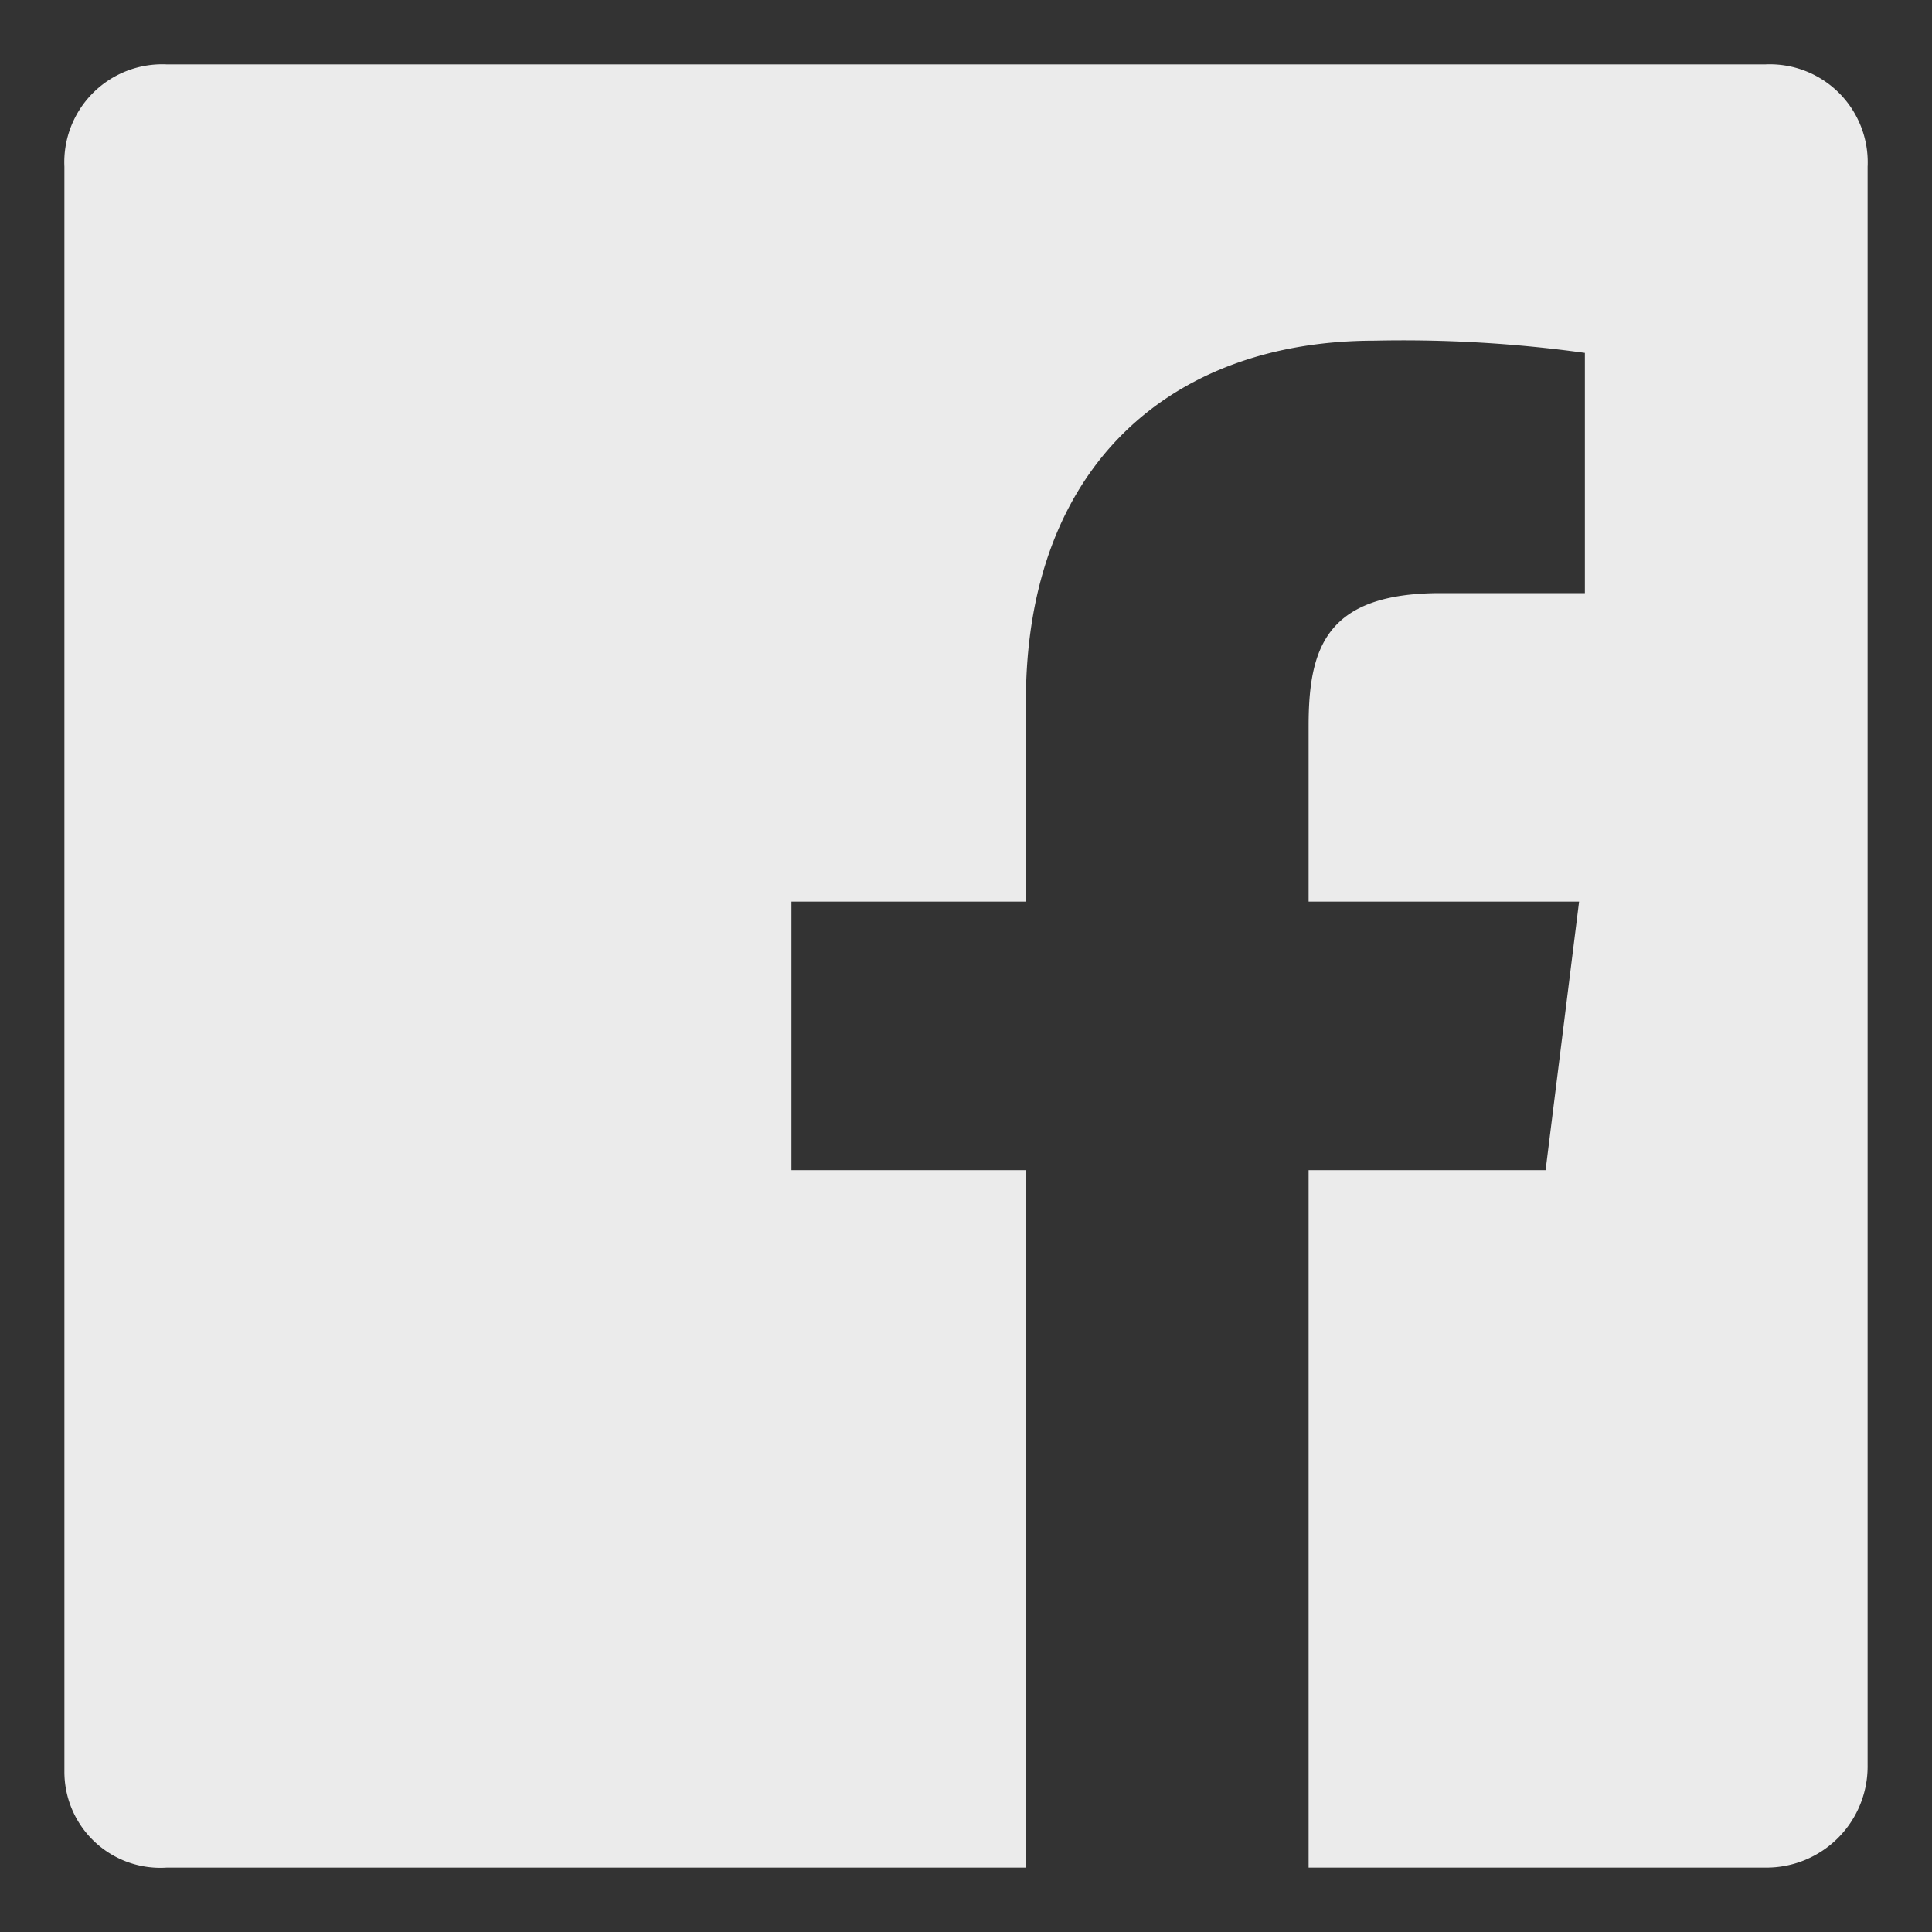
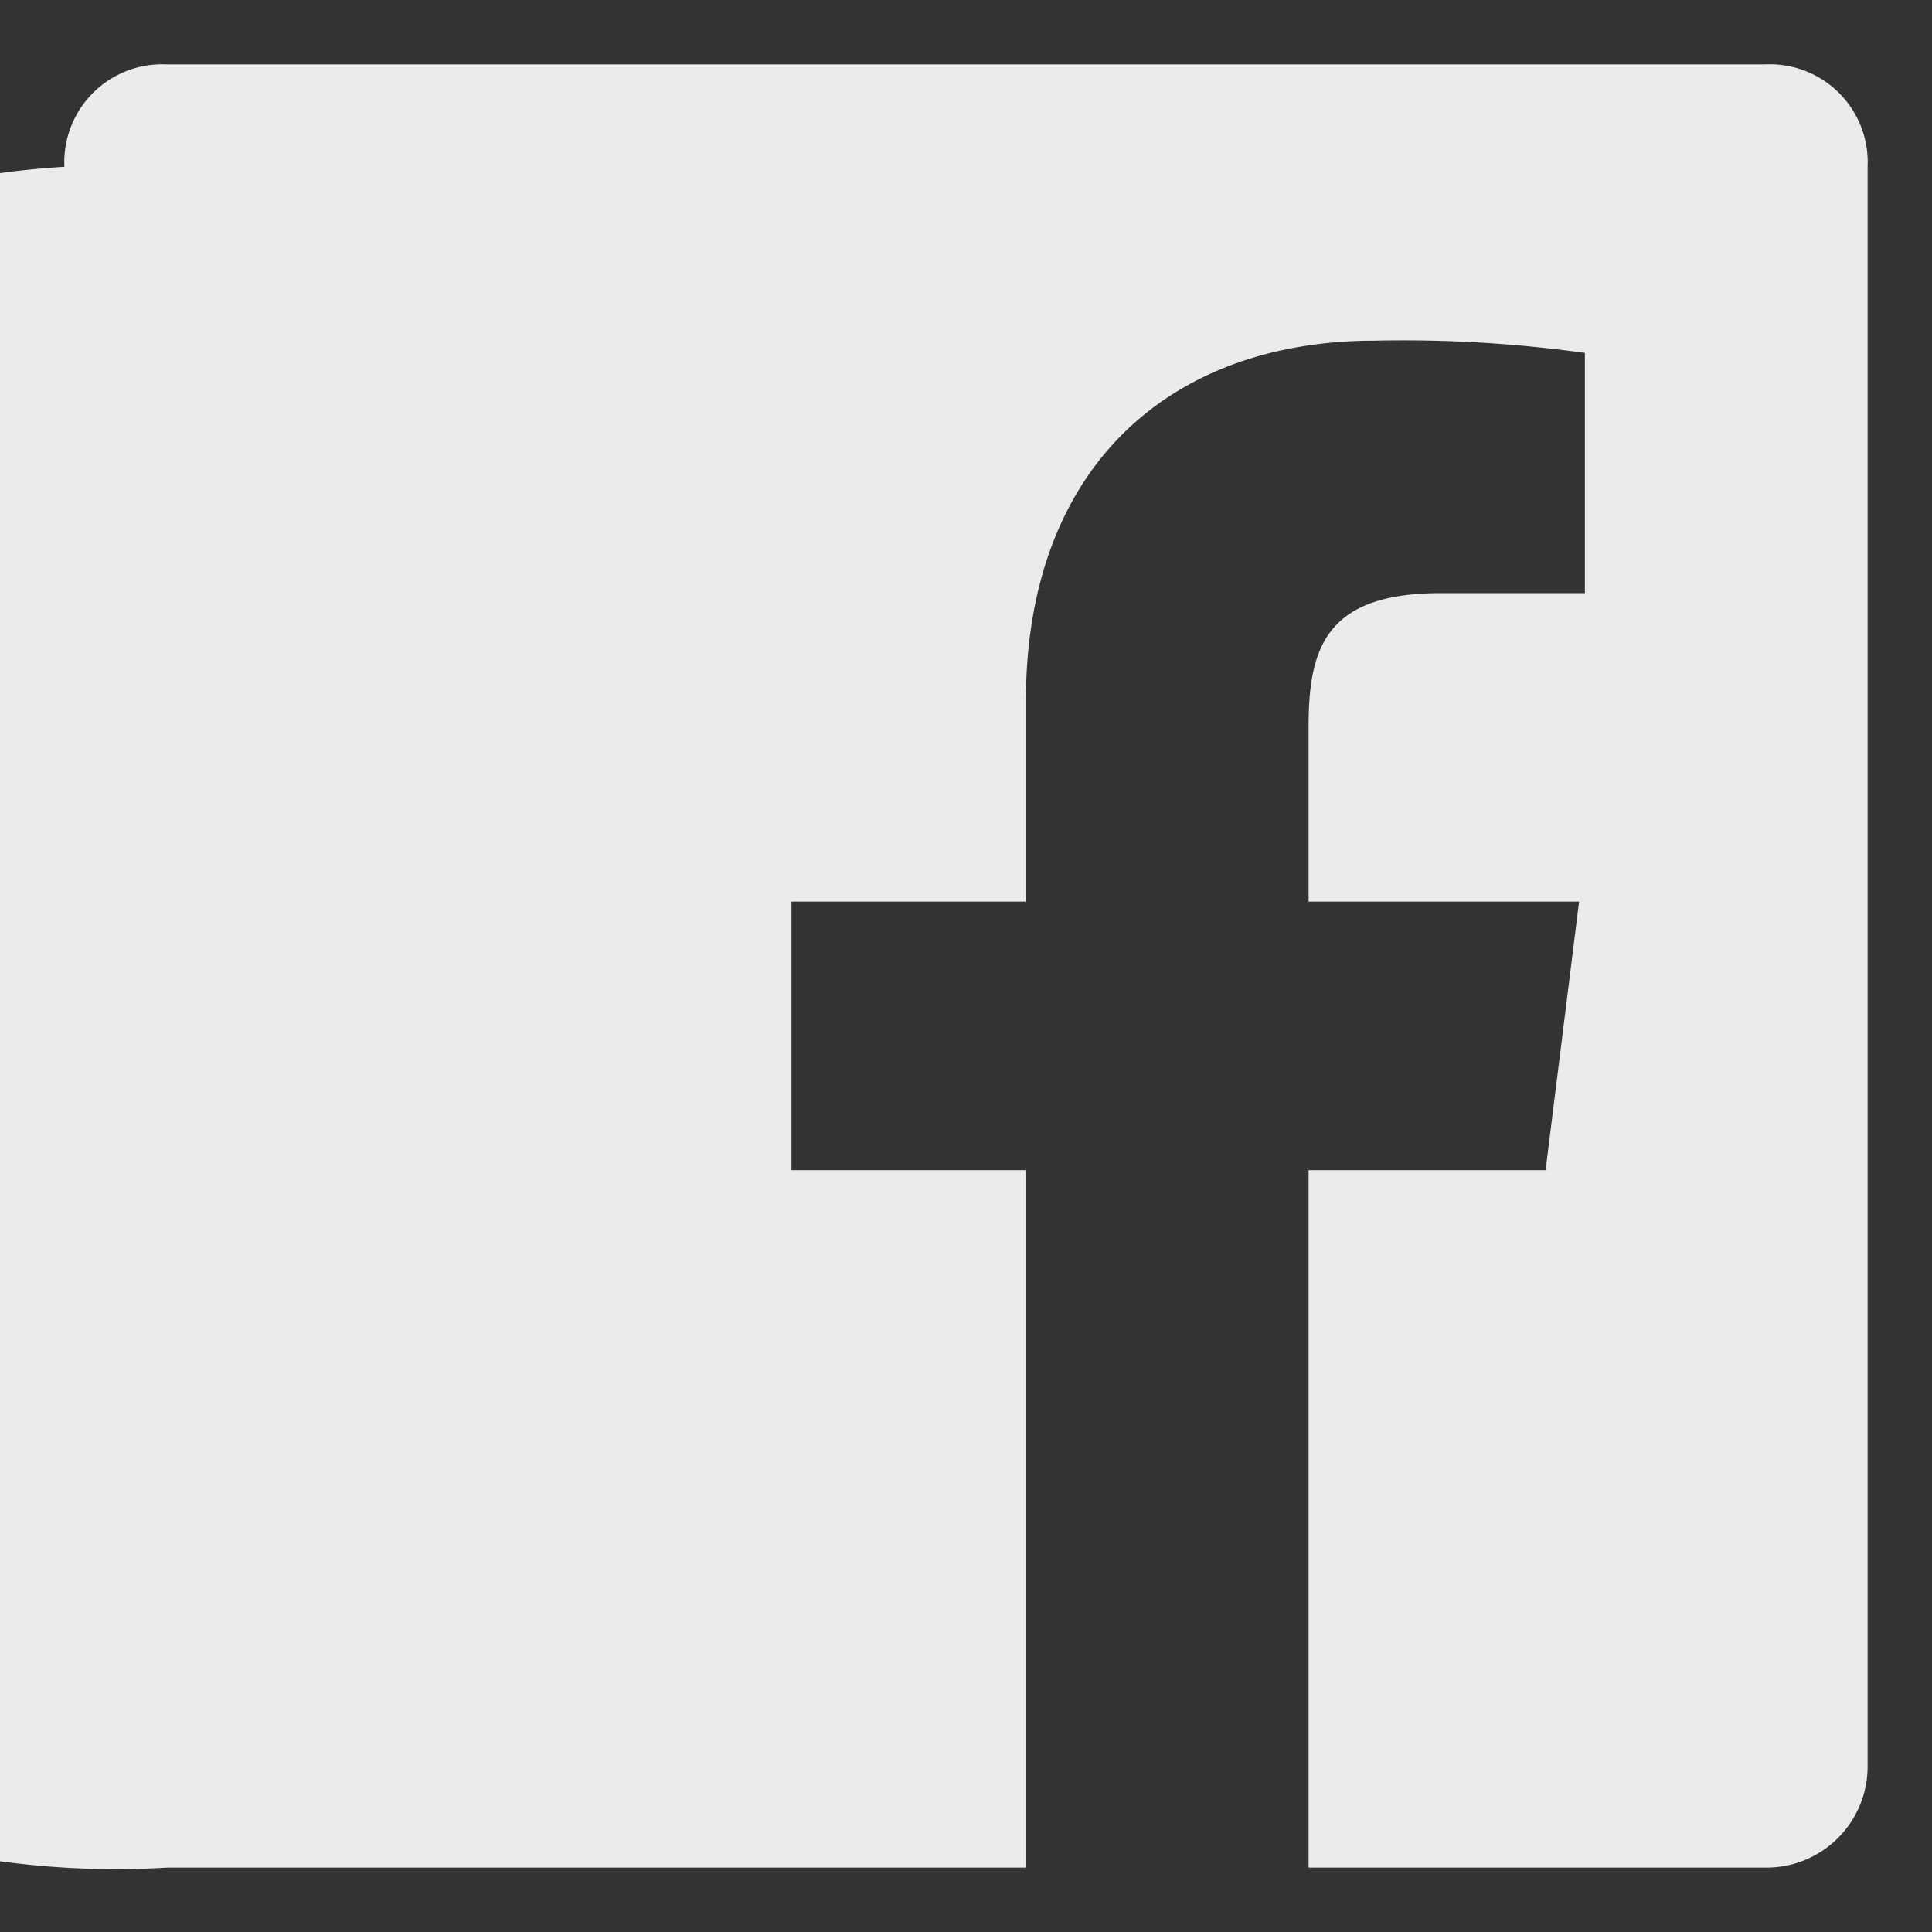
<svg xmlns="http://www.w3.org/2000/svg" viewBox="0 0 30 30">
  <rect x="0" y="0" width="30" height="30" fill="#333333" stroke="none" />
  <defs>
    <style>.a{fill:#ebebeb;}</style>
  </defs>
  <title>btn_sns_fb</title>
-   <path class="a" d="M27.41,1H2.59A1.52,1.52,0,0,0,1,2.59V27.51A1.49,1.49,0,0,0,2.59,29H15.93V18.17H12.29V14h3.64V10.89c0-3.64,2.24-5.6,5.42-5.6a20.52,20.52,0,0,1,3.26.19V9.21H22.37c-1.77,0-2.05.84-2.05,2.06V14h4.2L24,18.17H20.32V29h7.09A1.57,1.57,0,0,0,29,27.41V2.59A1.52,1.52,0,0,0,27.41,1Z" />
+   <path class="a" d="M27.41,1H2.59A1.52,1.52,0,0,0,1,2.59A1.49,1.49,0,0,0,2.59,29H15.93V18.17H12.29V14h3.64V10.89c0-3.64,2.24-5.6,5.42-5.6a20.52,20.52,0,0,1,3.26.19V9.21H22.37c-1.77,0-2.05.84-2.05,2.06V14h4.2L24,18.17H20.32V29h7.09A1.57,1.57,0,0,0,29,27.41V2.59A1.52,1.52,0,0,0,27.41,1Z" />
</svg>